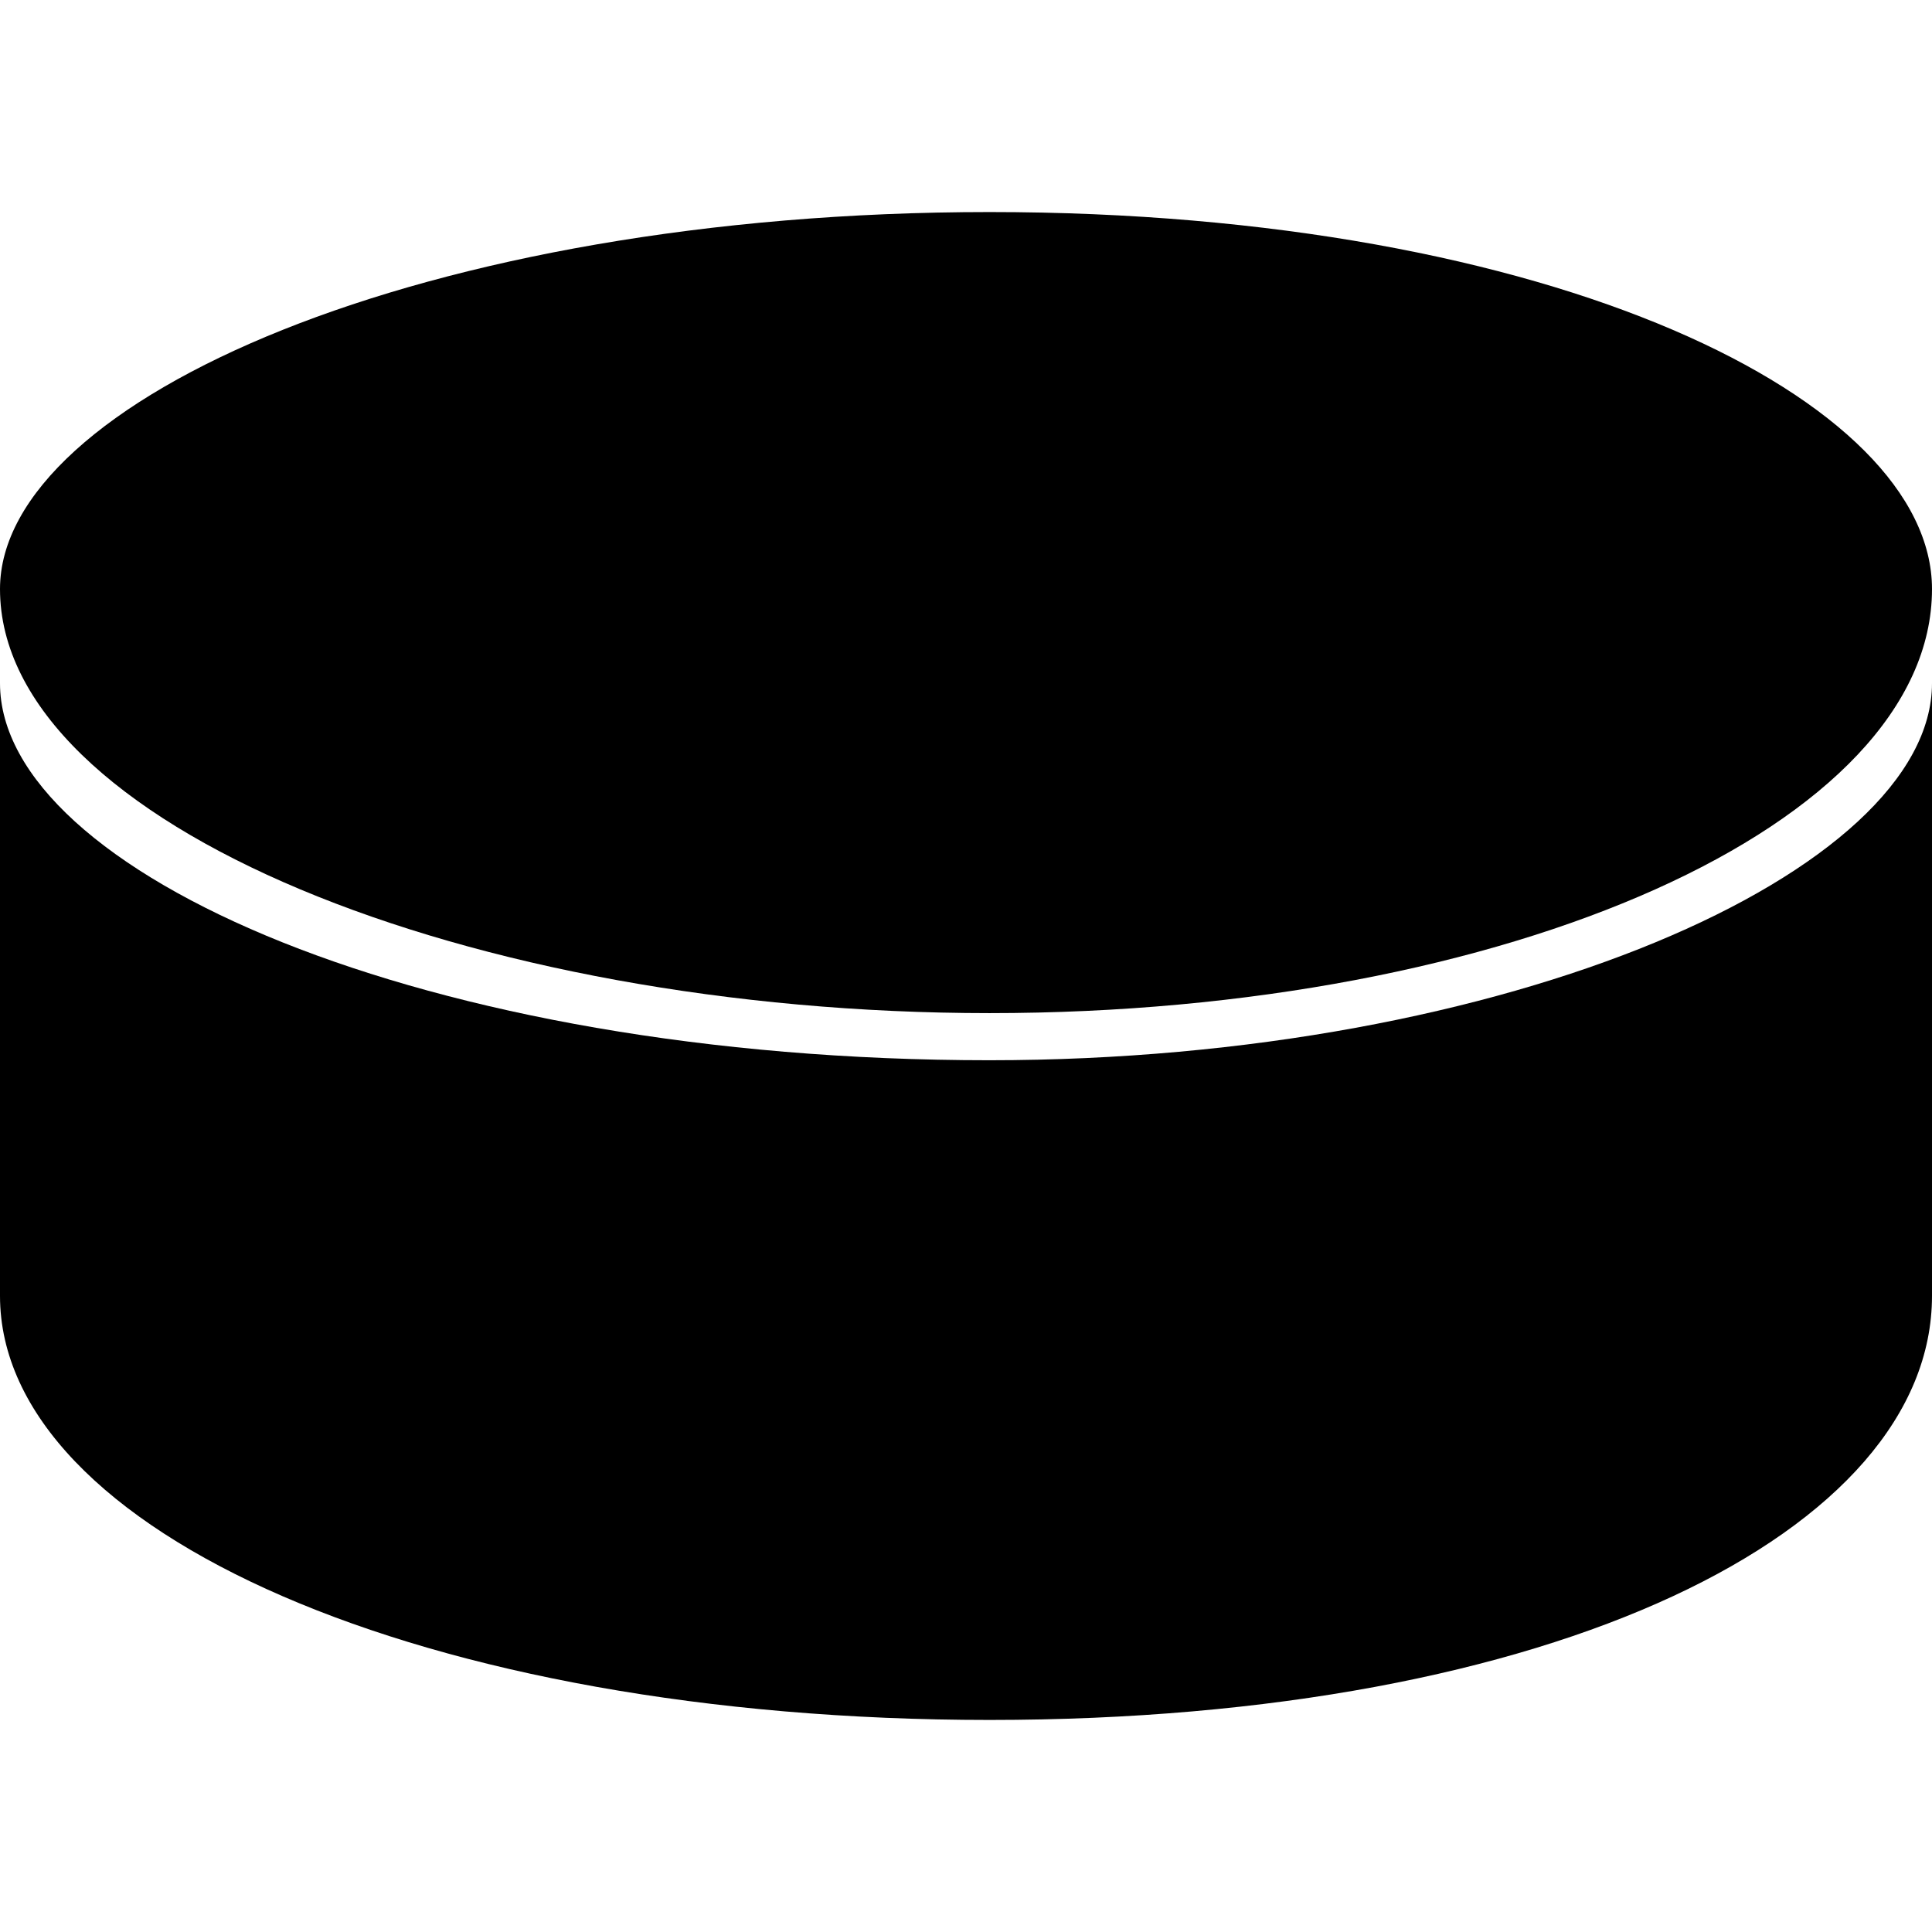
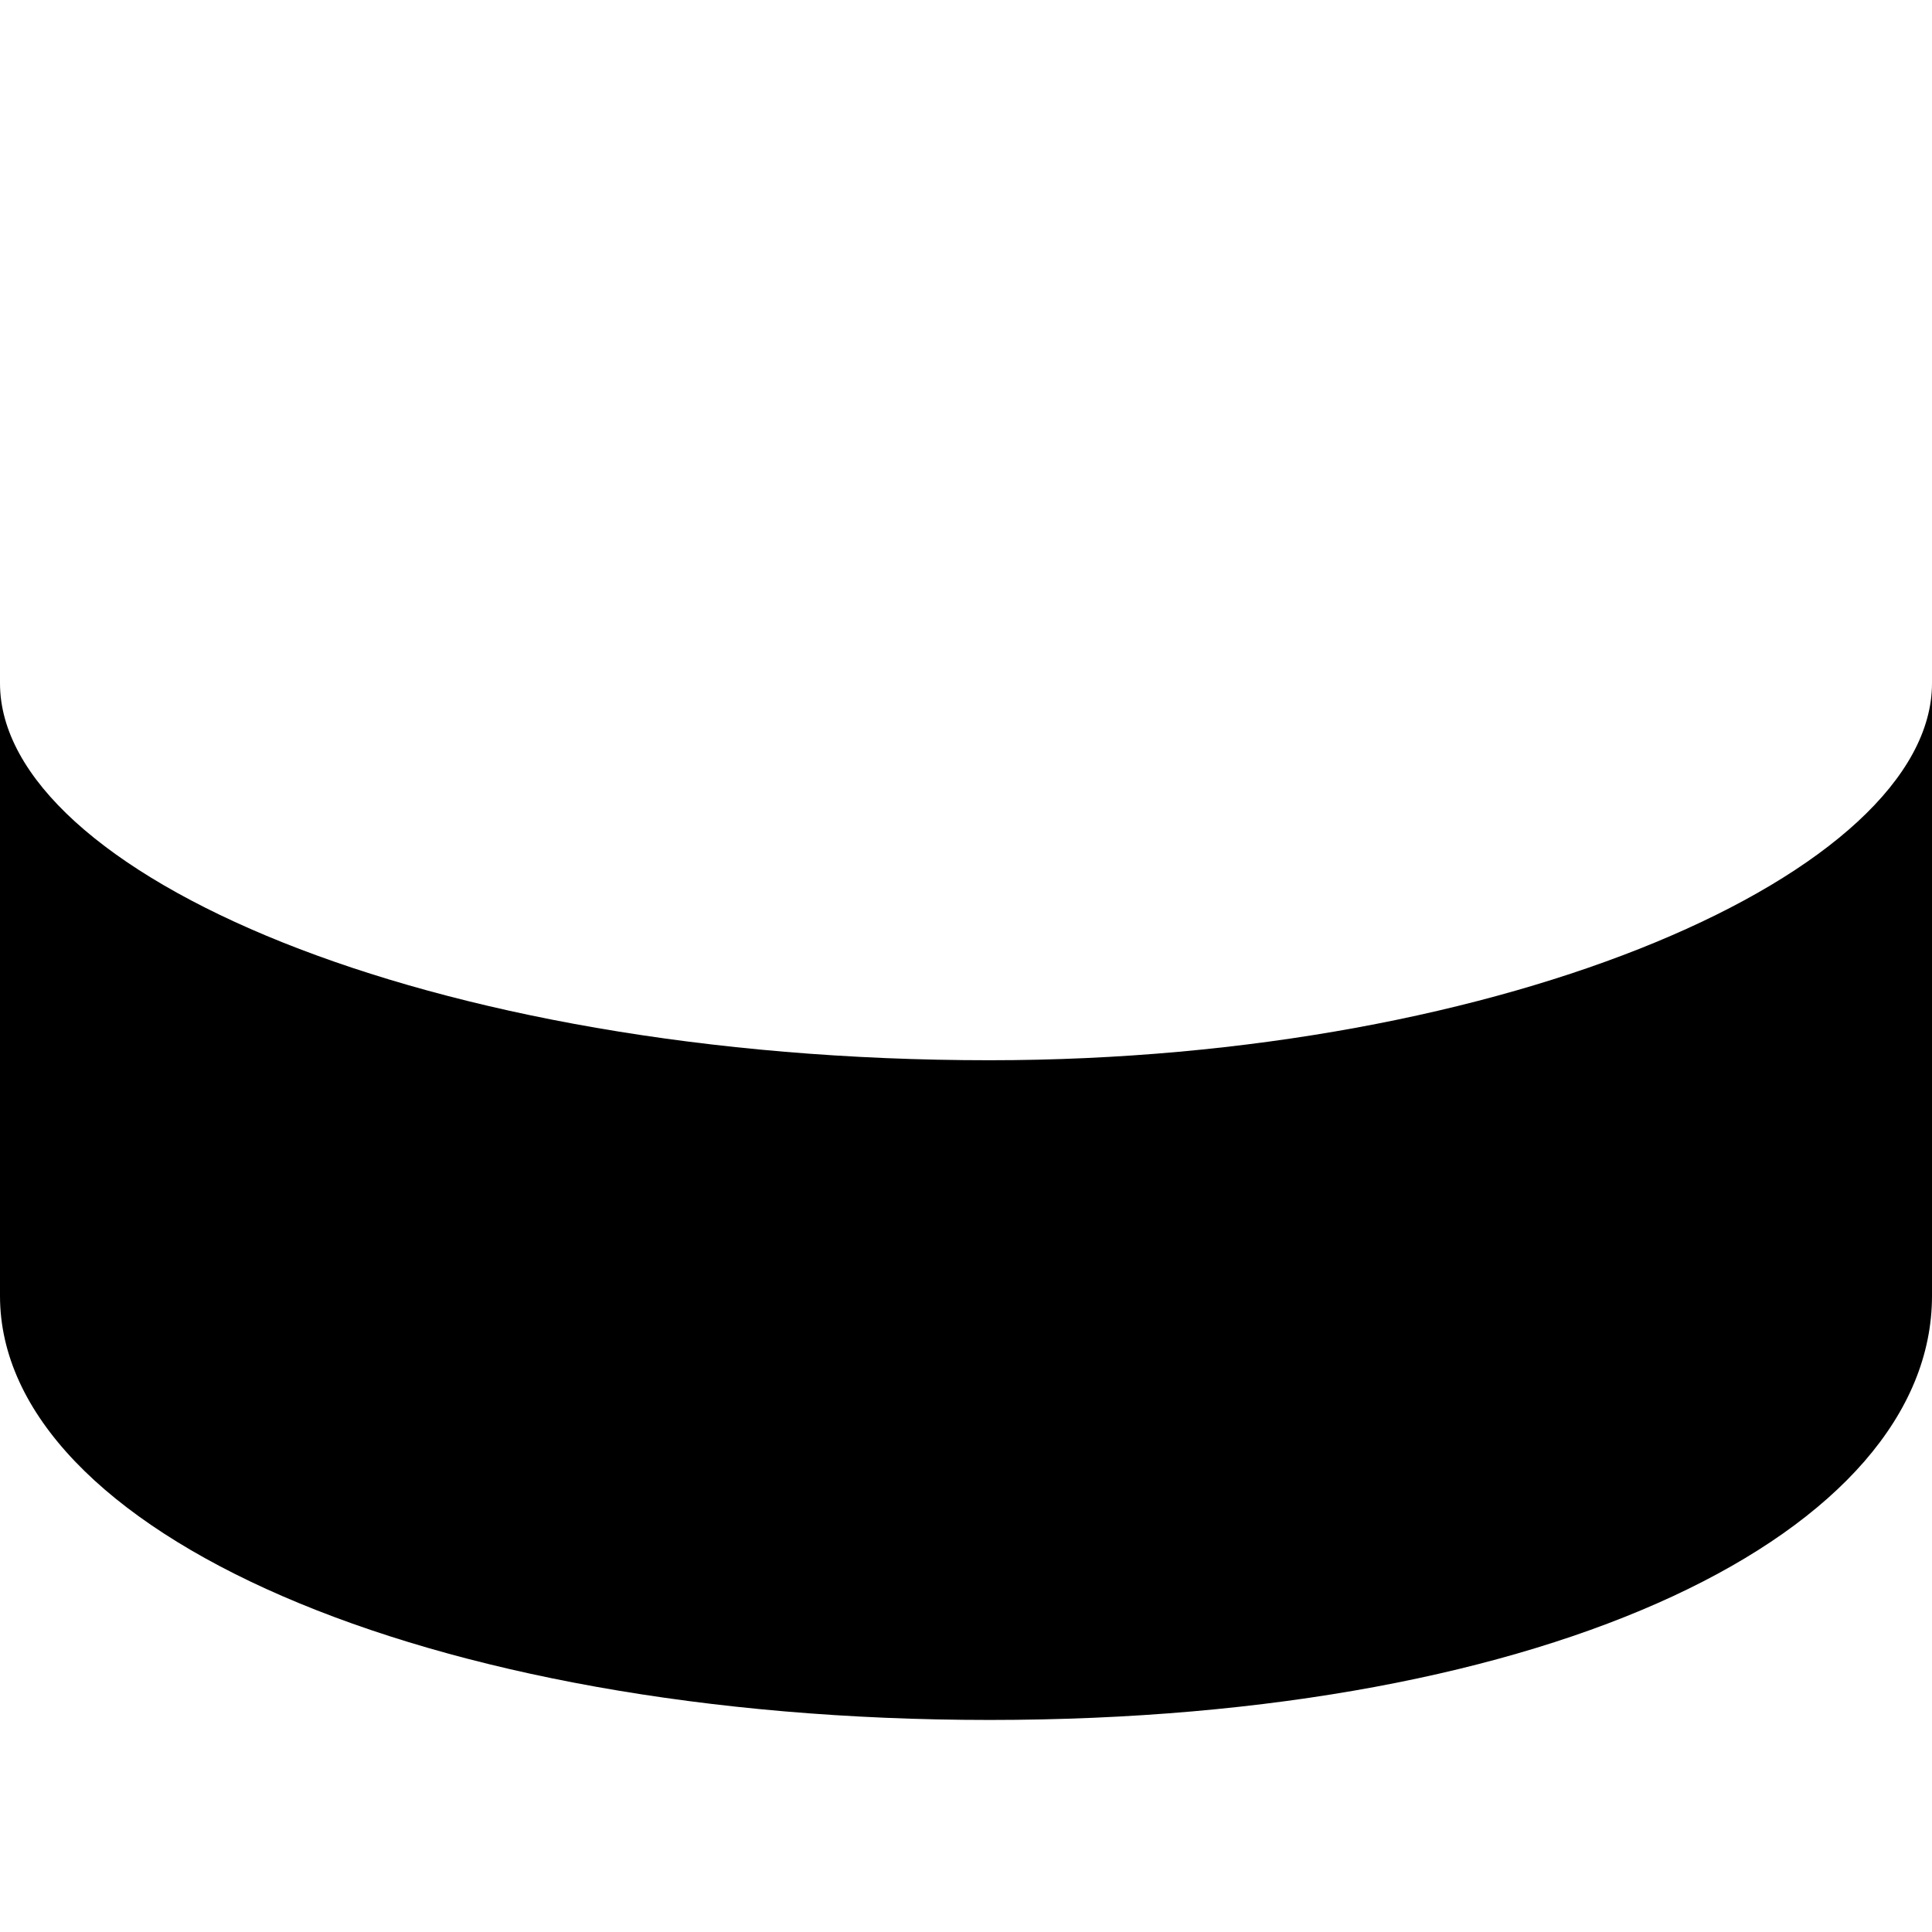
<svg xmlns="http://www.w3.org/2000/svg" viewBox="0 0 41 32" width="16" height="16" fill="currentColor" aria-hidden="true">
  <path d="M21 18C9 18 0 14 0 10v13c0 5 9 9 21 9s20-4 20-9V10c0 4-9 8-20 8z" />
-   <path d="M41 8c0 5-9 9-20 9S0 13 0 8c0-4 9-8 21-8s20 4 20 8z" />
</svg>